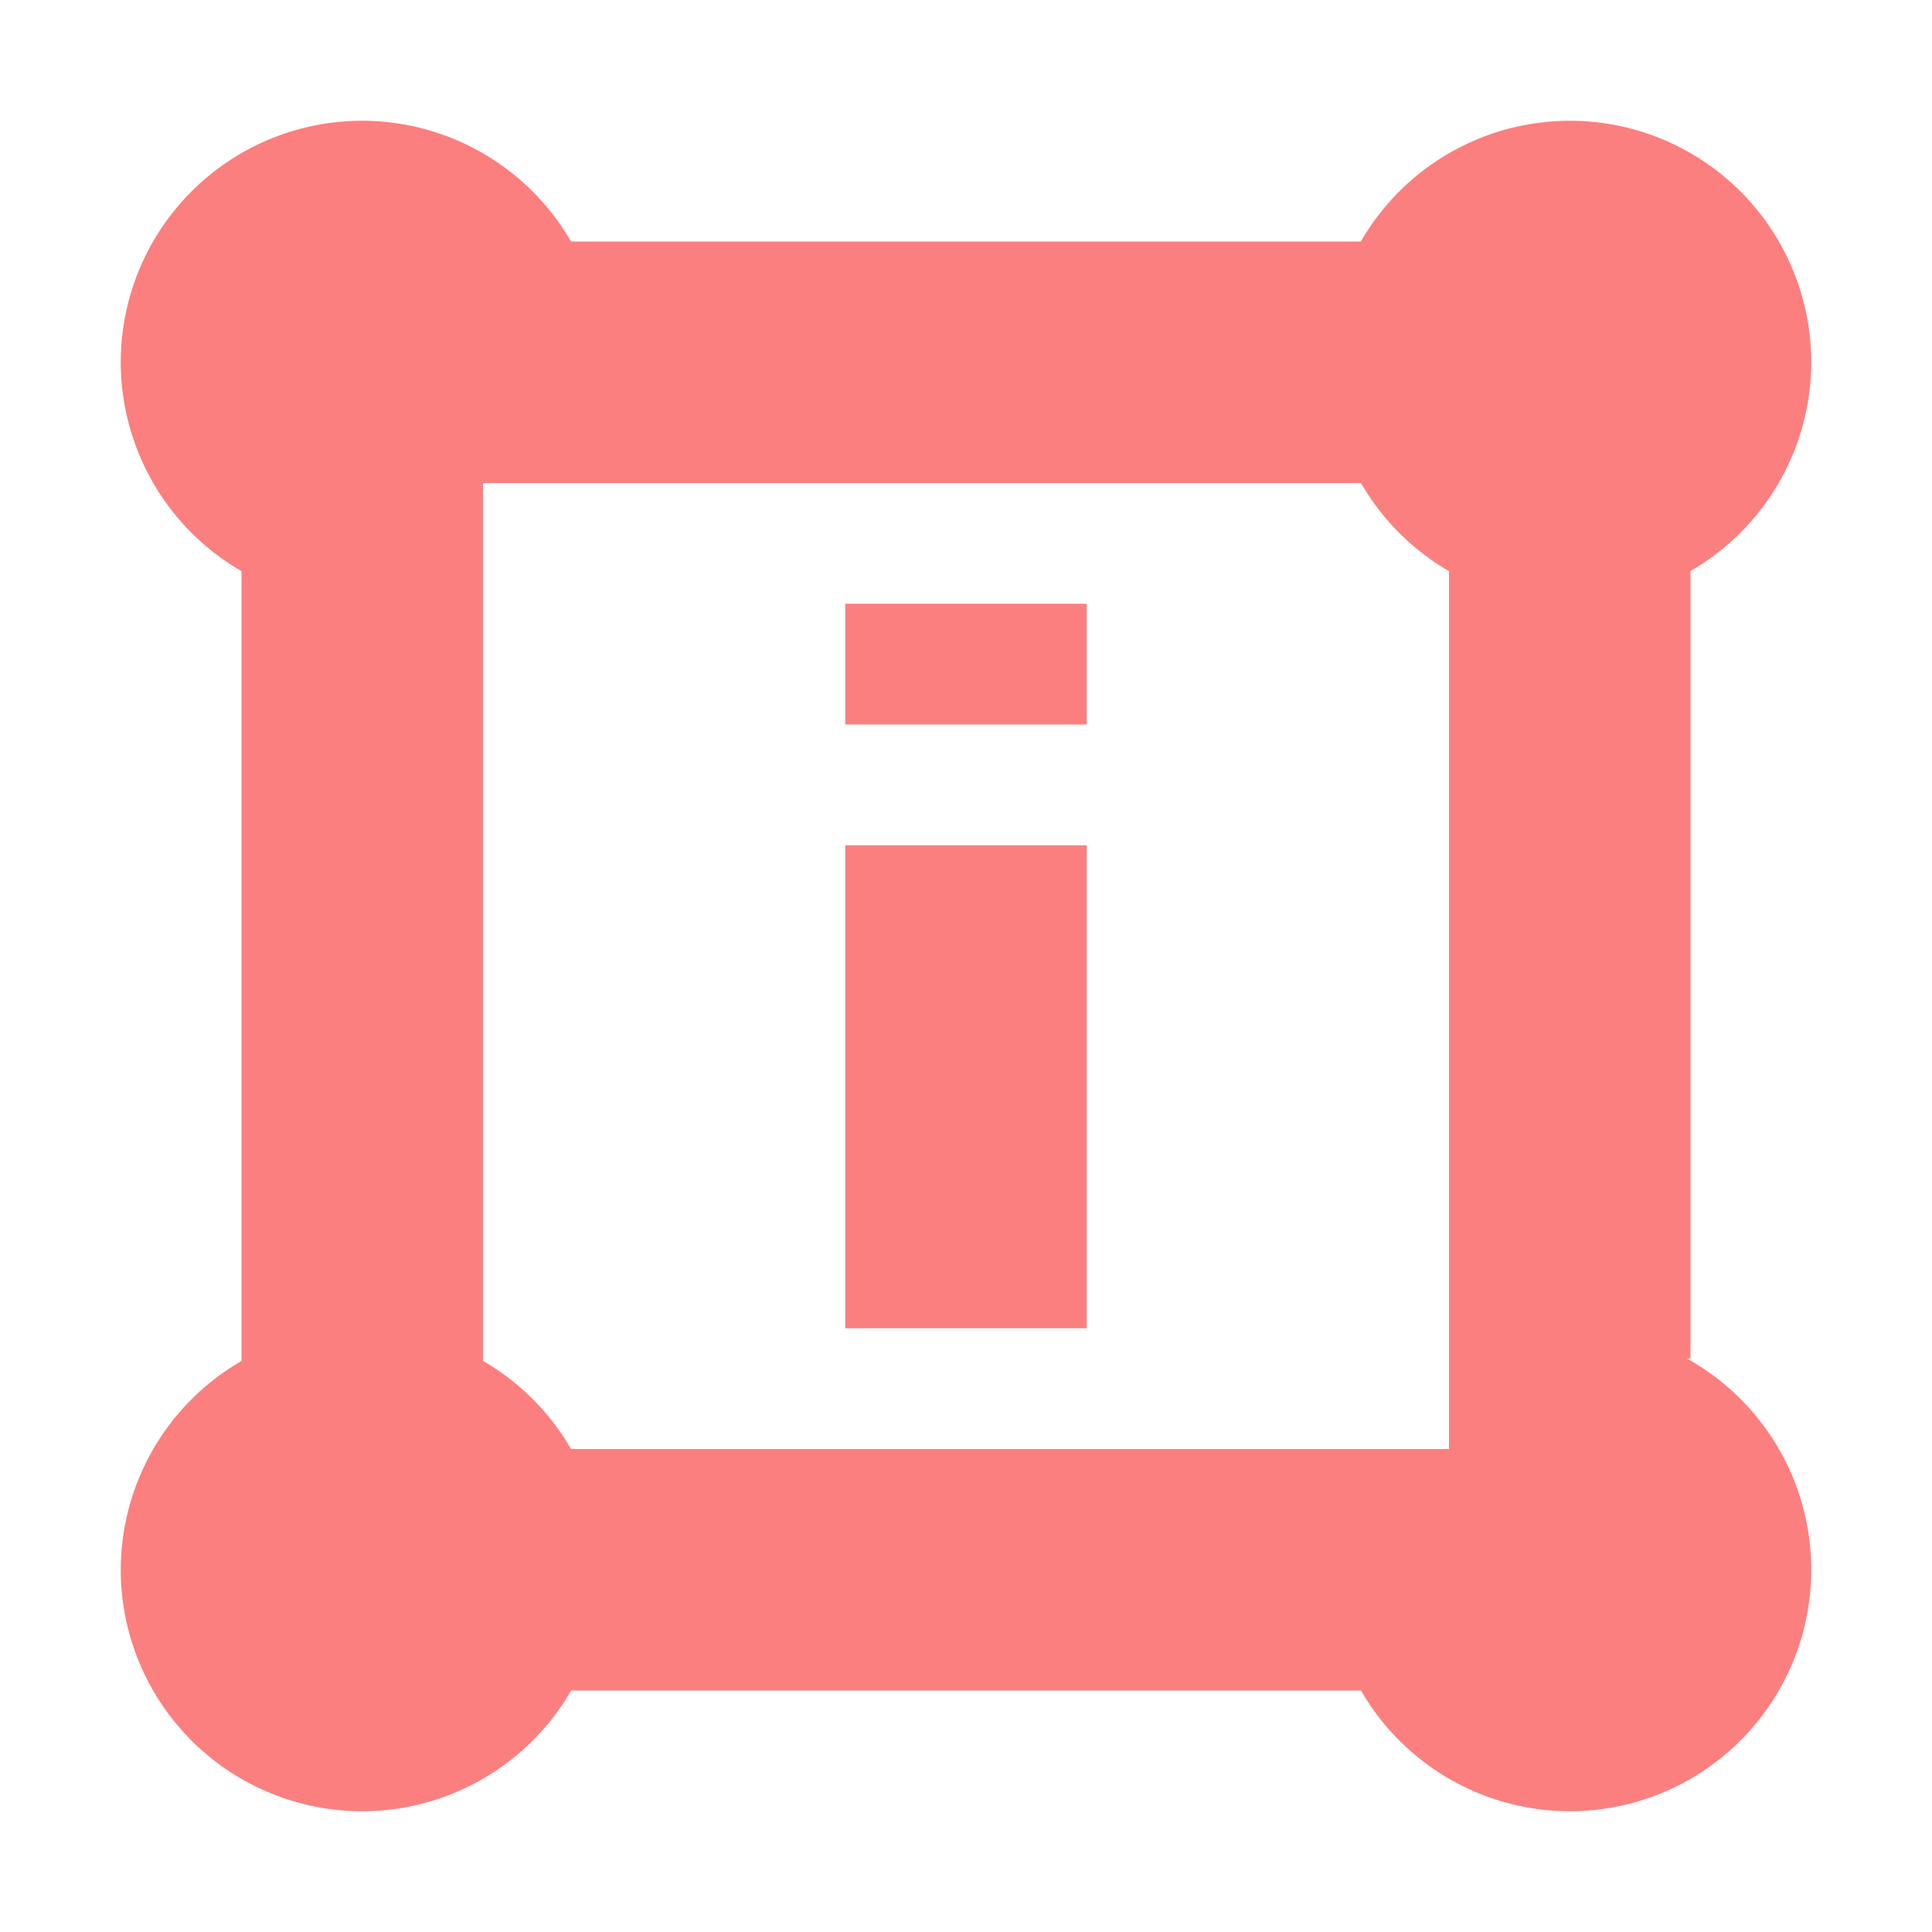
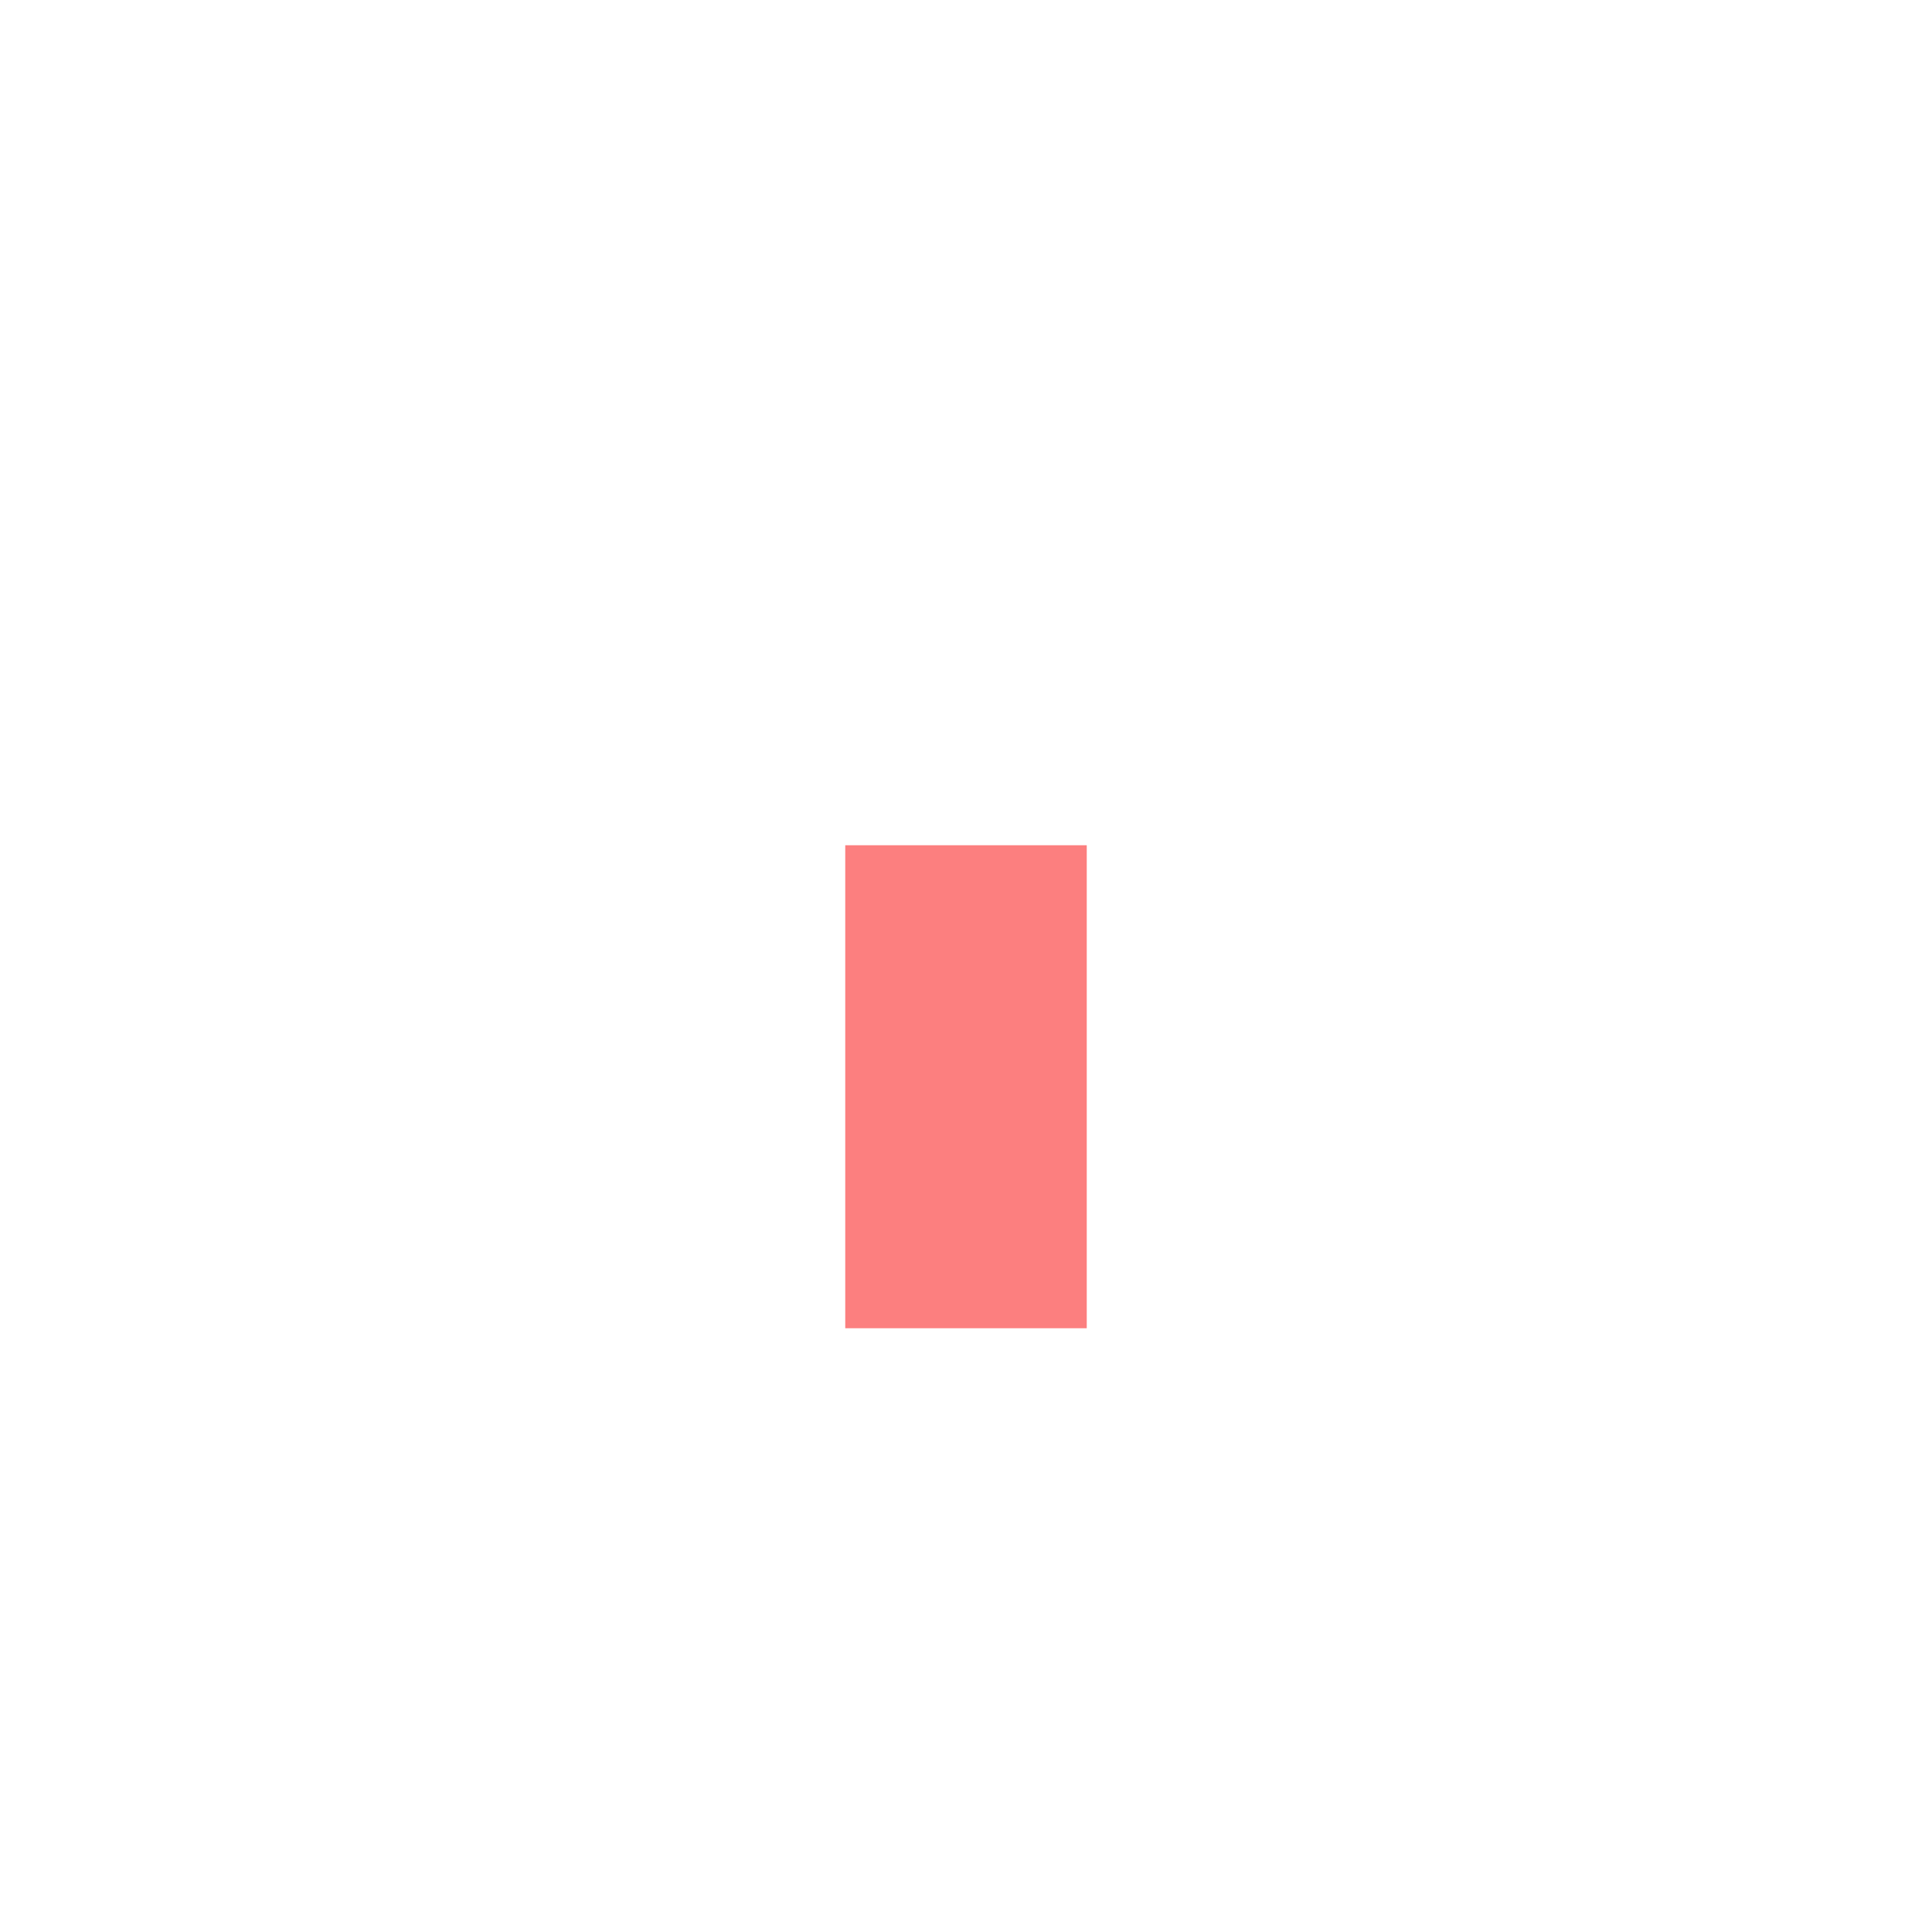
<svg xmlns="http://www.w3.org/2000/svg" height="16" viewBox="0 0 16 16" width="16">
  <g fill="#fc7f7f">
-     <path d="m3 1a2 2 0 0 0 -2 2 2 2 0 0 0 1 1.73v6.541a2 2 0 0 0 -1 1.729 2 2 0 0 0 2 2 2 2 0 0 0 1.73-1h6.541a2 2 0 0 0 1.729 1 2 2 0 0 0 2-2 2 2 0 0 0 -1.031-1.75h.031v-6.521a2 2 0 0 0 1-1.729 2 2 0 0 0 -2-2 2 2 0 0 0 -1.73 1h-6.541a2 2 0 0 0 -1.729-1zm1 3h1.414 3.586 2.271a2 2 0 0 0 .729.73v1.27 4.586 1.414h-1.414-4.586-1.271a2 2 0 0 0 -.729-.73v-3.27-2.586z" />
    <path d="m7 7h2v4h-2z" />
-     <path d="m7 5h2v1h-2z" />
  </g>
</svg>